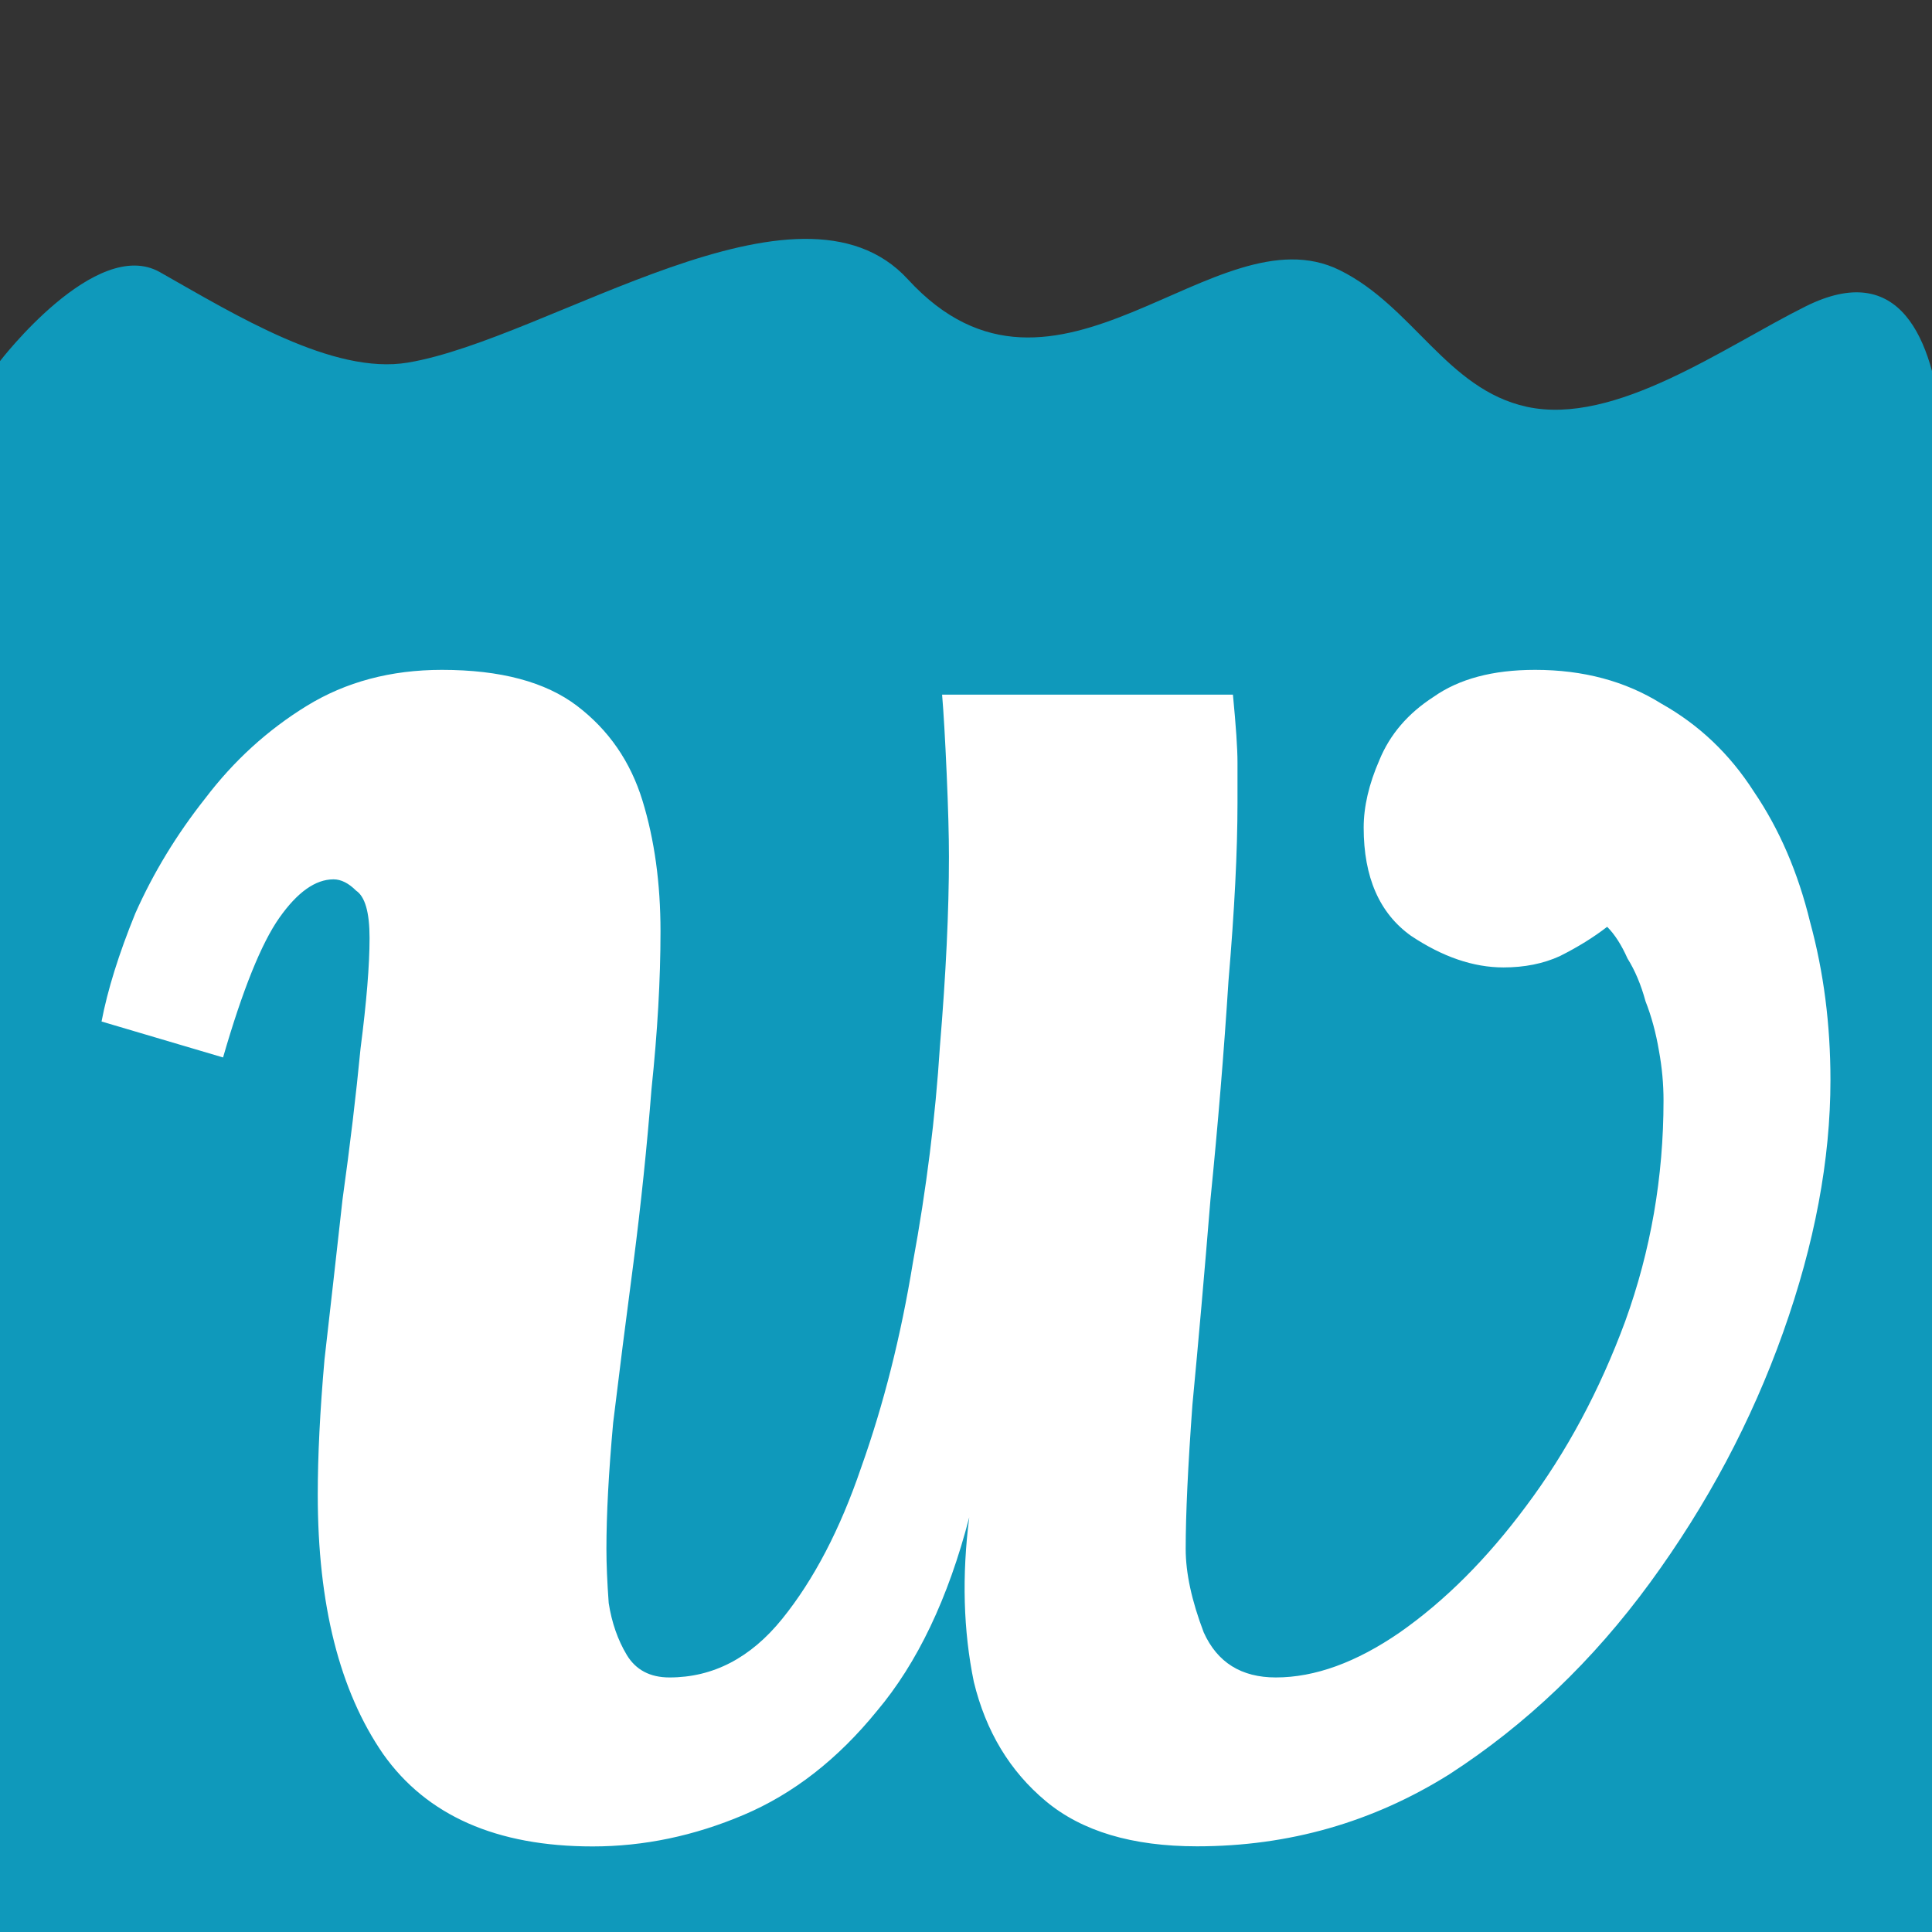
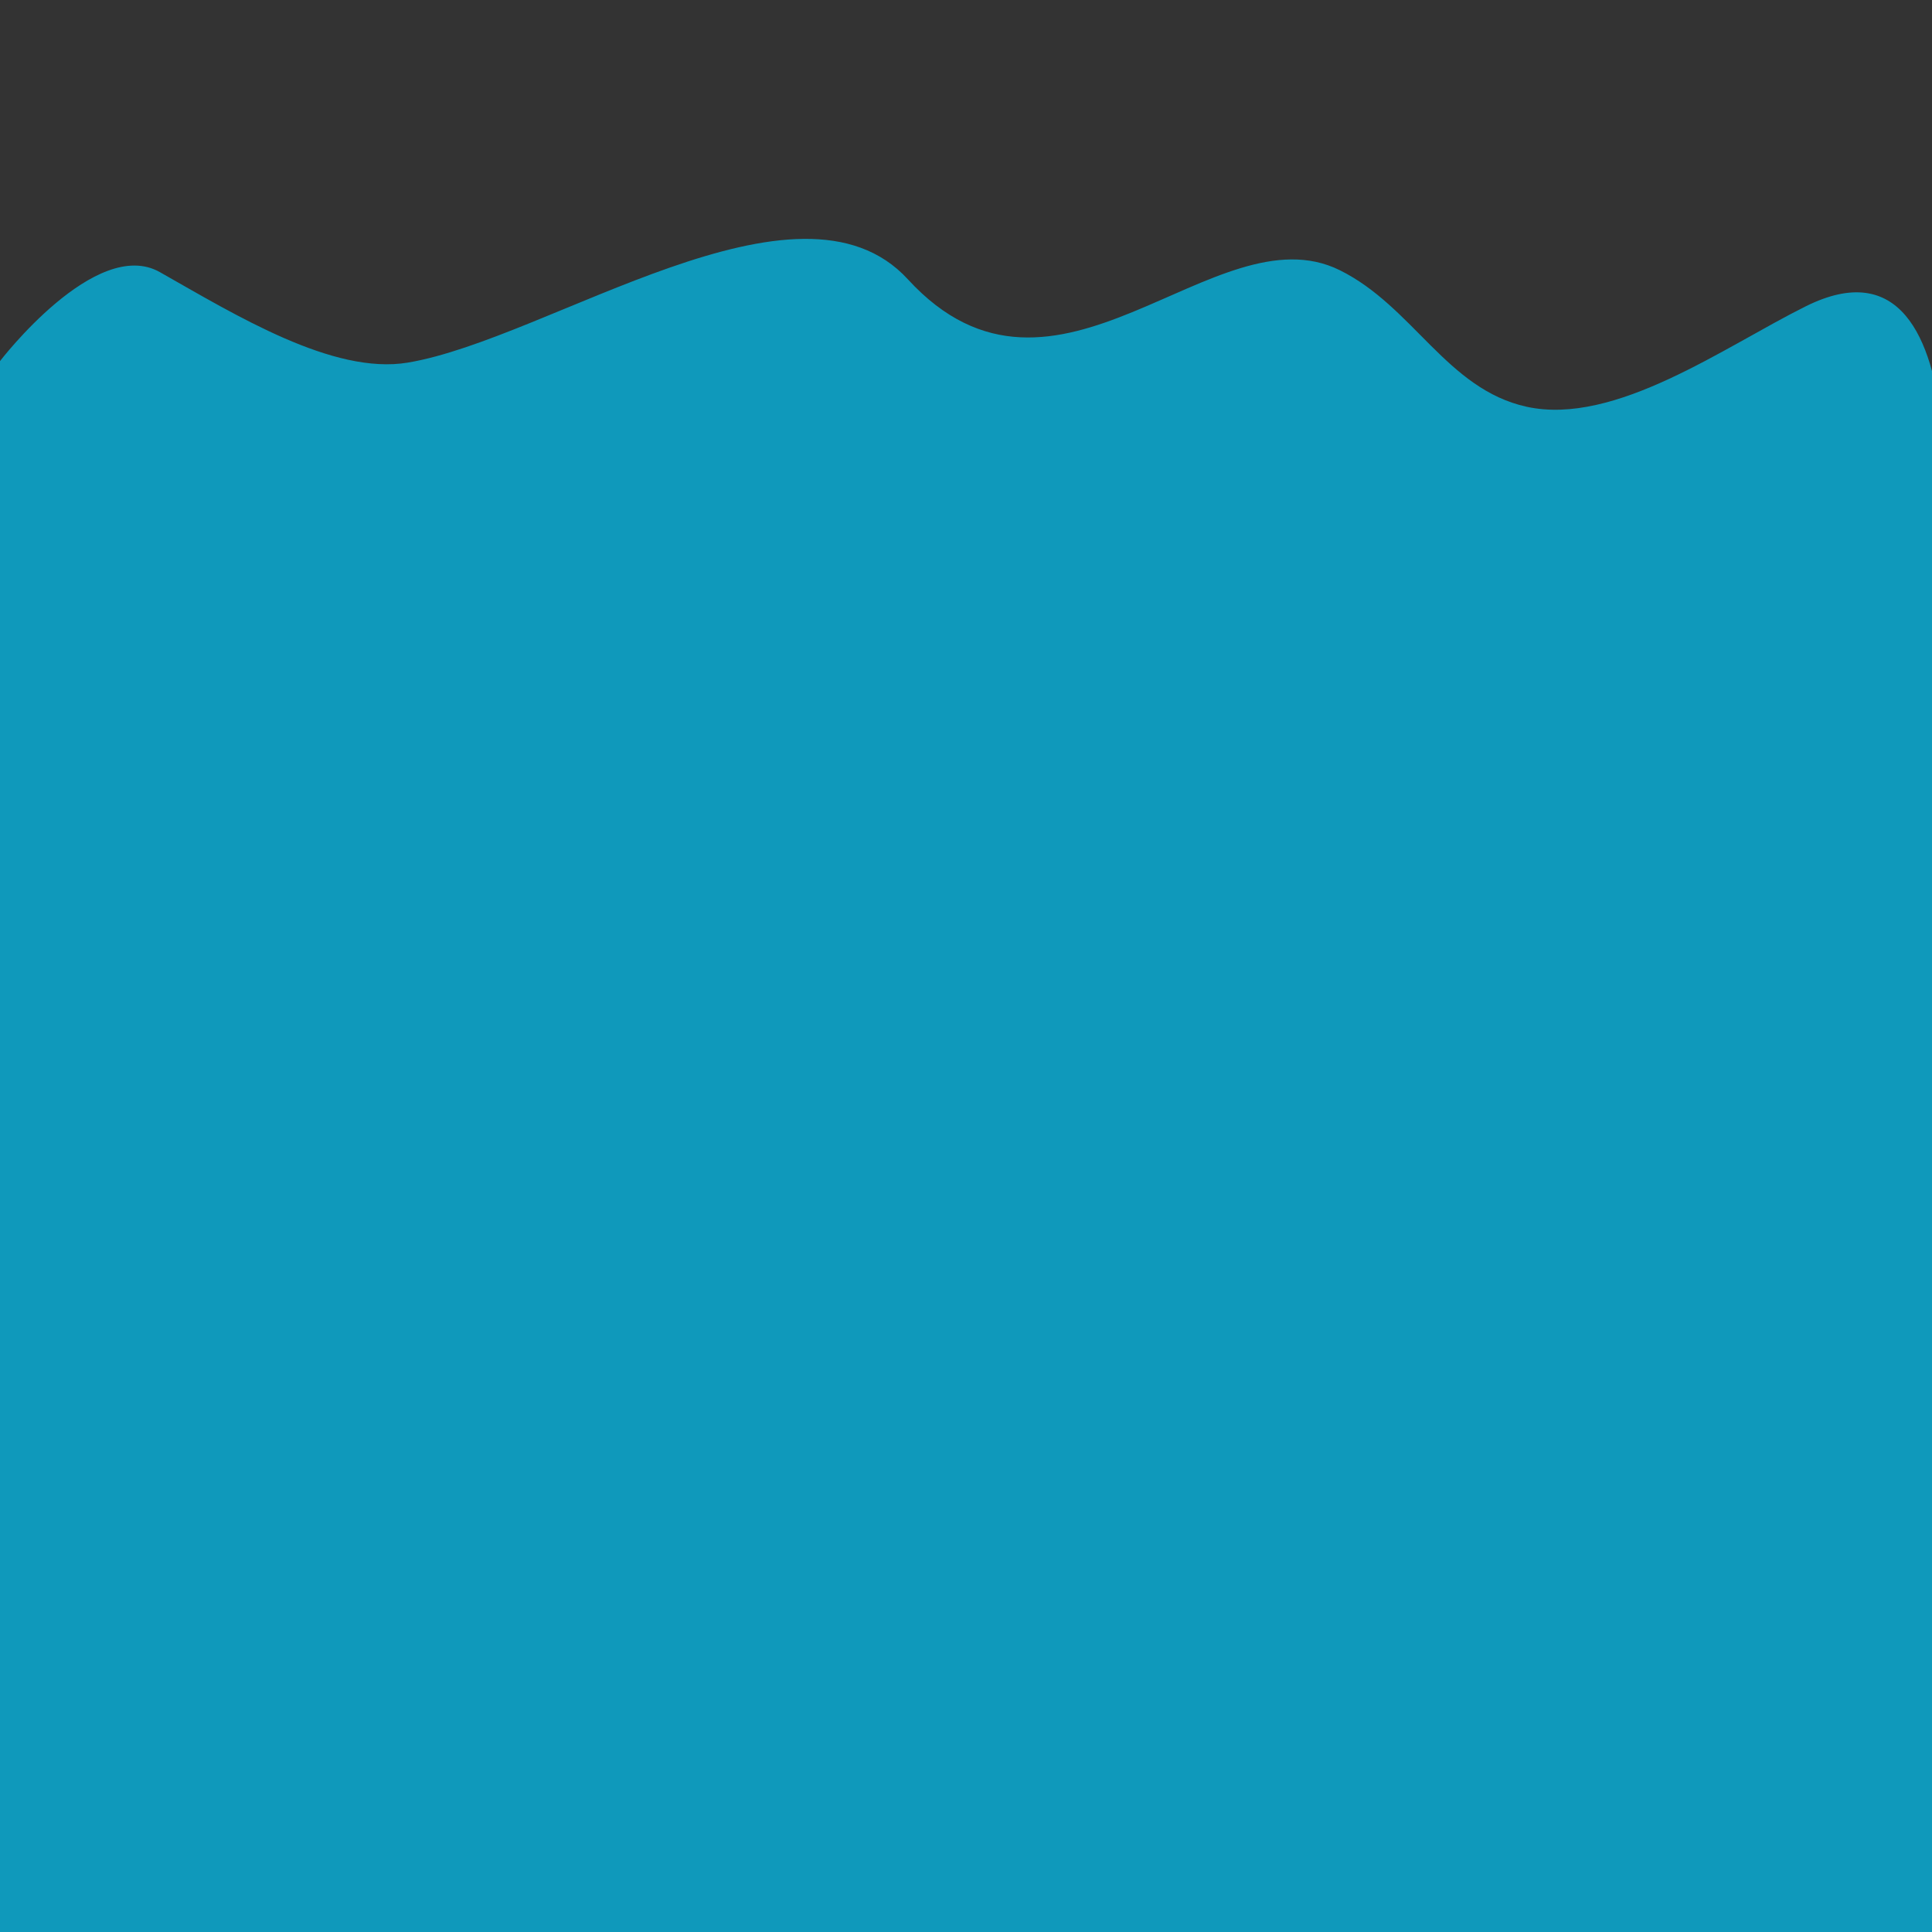
<svg xmlns="http://www.w3.org/2000/svg" width="64" height="64" viewBox="0 0 16.933 16.933">
  <rect x="0" y="0" width="16.933" height="16.933" fill="#333333" stroke="none" />
  <g style="display:inline">
-     <path style="fill:#0f99bb;stroke-width:.441" d="M16.979 5.426s-.046 7.319-.046 11.507H0V3.165s.84-1.097 1.401-.78c.664.376 1.518.903 2.174.793 1.236-.207 3.427-1.771 4.382-.73 1.298 1.415 2.689-.622 3.785-.08.643.318.938 1.043 1.638 1.197.776.17 1.734-.526 2.446-.88 1.649-.821 1.153 2.739 1.153 2.739z" />
+     <path style="fill:#0f99bb;stroke-width:.441" d="M16.979 5.426s-.046 7.319-.046 11.507H0V3.165s.84-1.097 1.401-.78c.664.376 1.518.903 2.174.793 1.236-.207 3.427-1.771 4.382-.73 1.298 1.415 2.689-.622 3.785-.08.643.318.938 1.043 1.638 1.197.776.17 1.734-.526 2.446-.88 1.649-.821 1.153 2.739 1.153 2.739" />
  </g>
  <g style="display:inline">
    <g style="stroke-width:.265">
-       <path d="M13.455 5.871q.632 0 1.106.296.494.277.81.77.336.494.494 1.146.178.652.178 1.383 0 1.047-.415 2.212-.415 1.166-1.166 2.193-.751 1.027-1.758 1.679-1.008.632-2.213.632-.85 0-1.324-.395-.474-.395-.632-1.047-.138-.672-.04-1.442-.277 1.067-.81 1.699-.514.632-1.166.909-.652.277-1.324.277-1.264 0-1.837-.81-.573-.83-.573-2.272 0-.514.059-1.185.079-.691.158-1.403.099-.711.158-1.324.079-.612.079-.968 0-.336-.118-.415-.099-.099-.198-.099-.237 0-.474.336-.237.336-.494 1.225L.89 8.953q.079-.415.296-.948.237-.533.613-1.008.375-.494.889-.81.514-.316 1.185-.316.77 0 1.185.316.415.316.573.83.158.514.158 1.146 0 .632-.079 1.383-.059.751-.158 1.521-.099.751-.178 1.403-.059.652-.059 1.106 0 .198.02.474.04.257.158.454.119.198.375.198.573 0 .988-.514.415-.514.691-1.324.296-.83.454-1.798.178-.968.237-1.897.079-.948.079-1.659 0-.277-.02-.731-.02-.454-.04-.691h2.549q.04.415.04.593v.356q0 .632-.079 1.561-.059.928-.158 1.916-.079.968-.158 1.798-.059.81-.059 1.264 0 .316.158.731.178.395.632.395.514 0 1.087-.395.593-.415 1.106-1.106.533-.711.869-1.62.336-.928.336-1.936 0-.217-.04-.435-.04-.237-.118-.435-.059-.217-.158-.375-.079-.178-.178-.277-.178.138-.415.257-.217.099-.494.099-.395 0-.81-.277-.415-.296-.415-.948 0-.277.138-.593.138-.336.474-.553.336-.237.889-.237z" style="fill:#fff" />
-     </g>
+       </g>
  </g>
</svg>